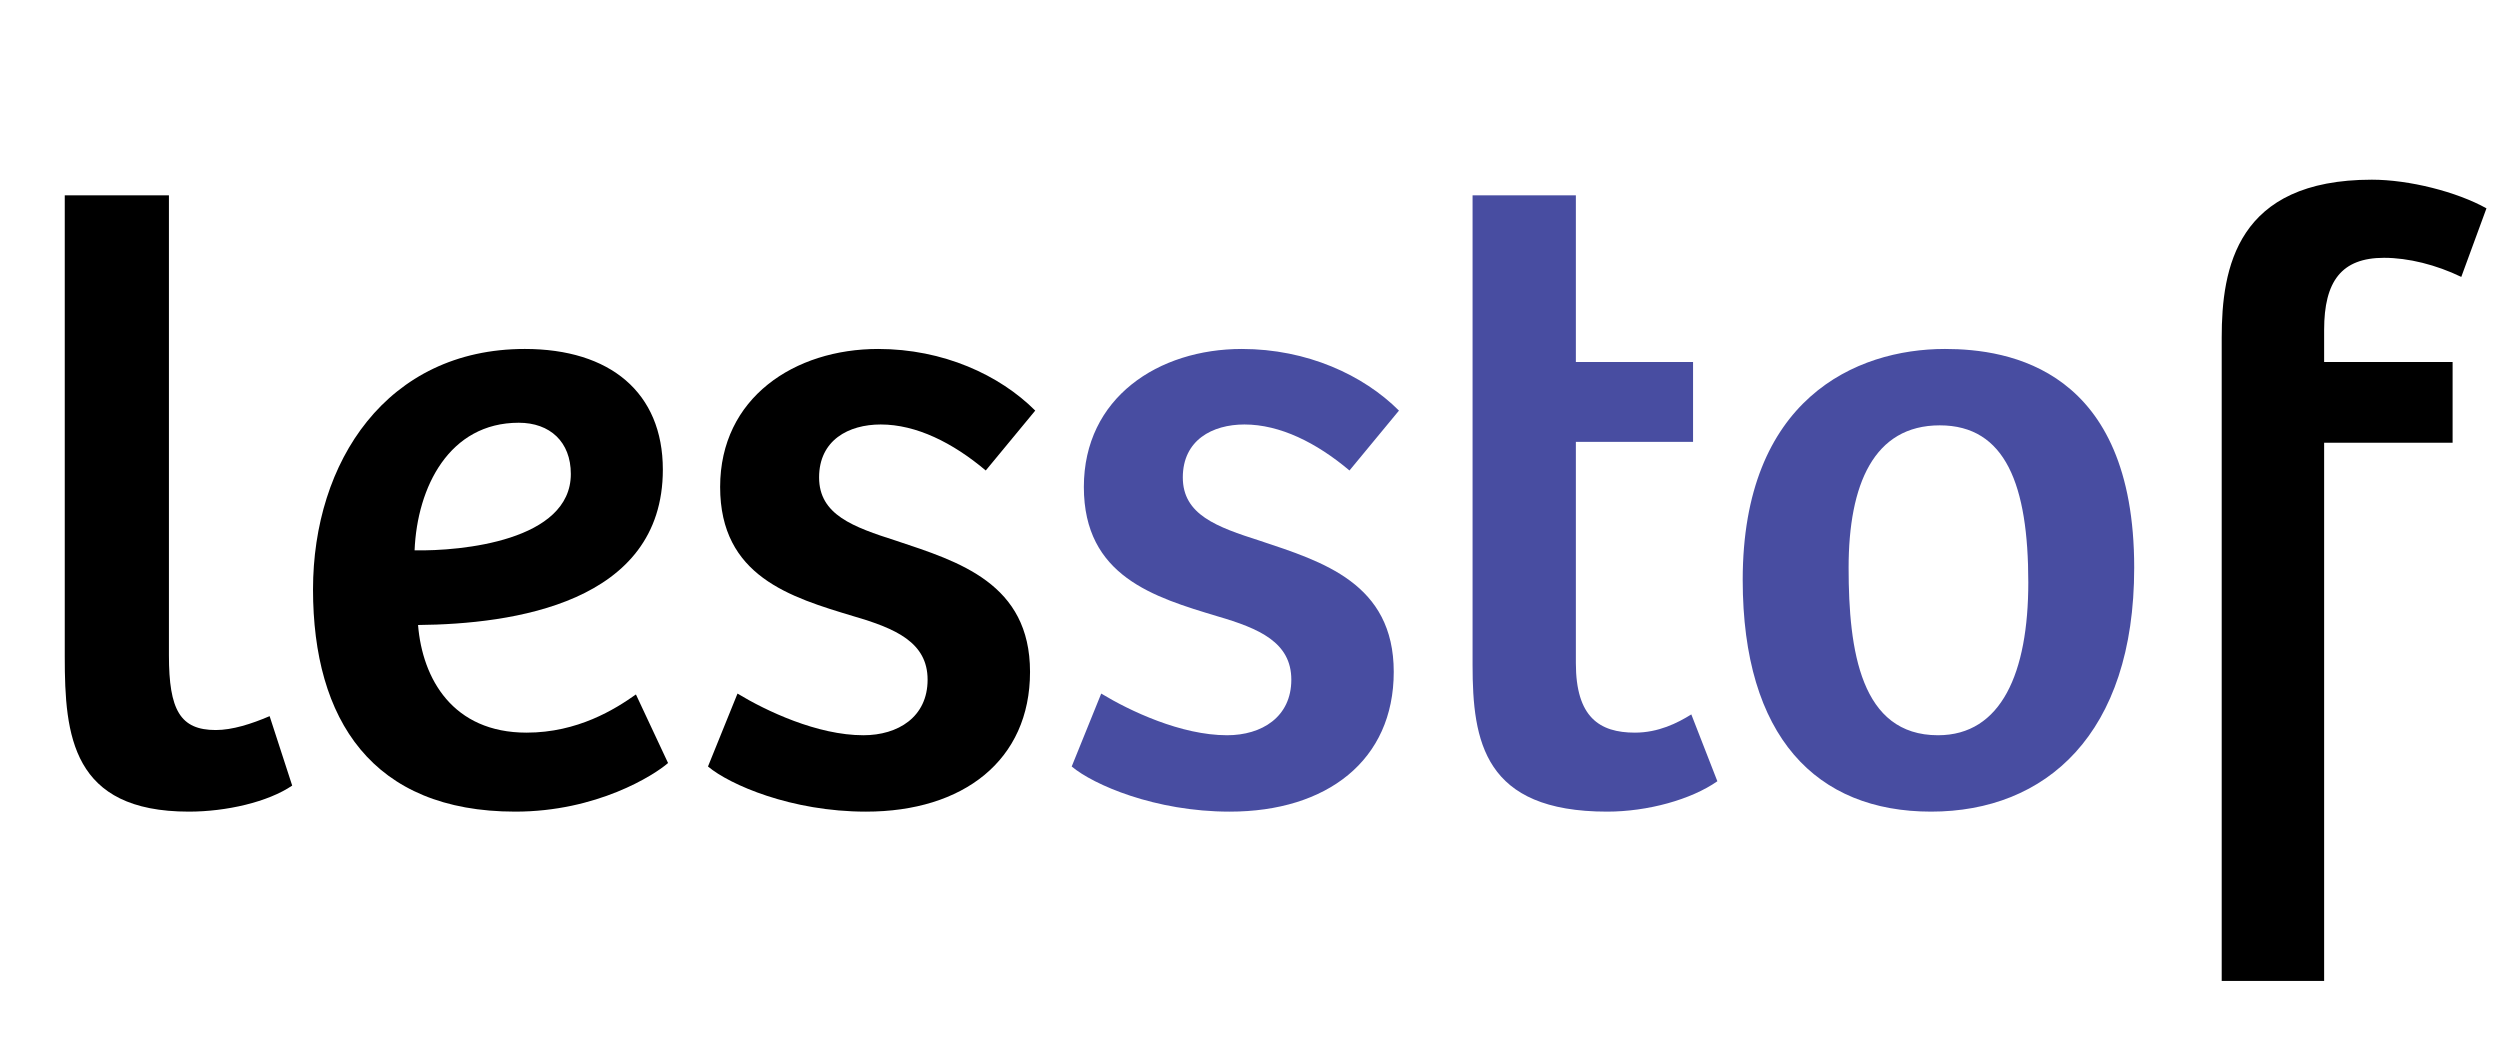
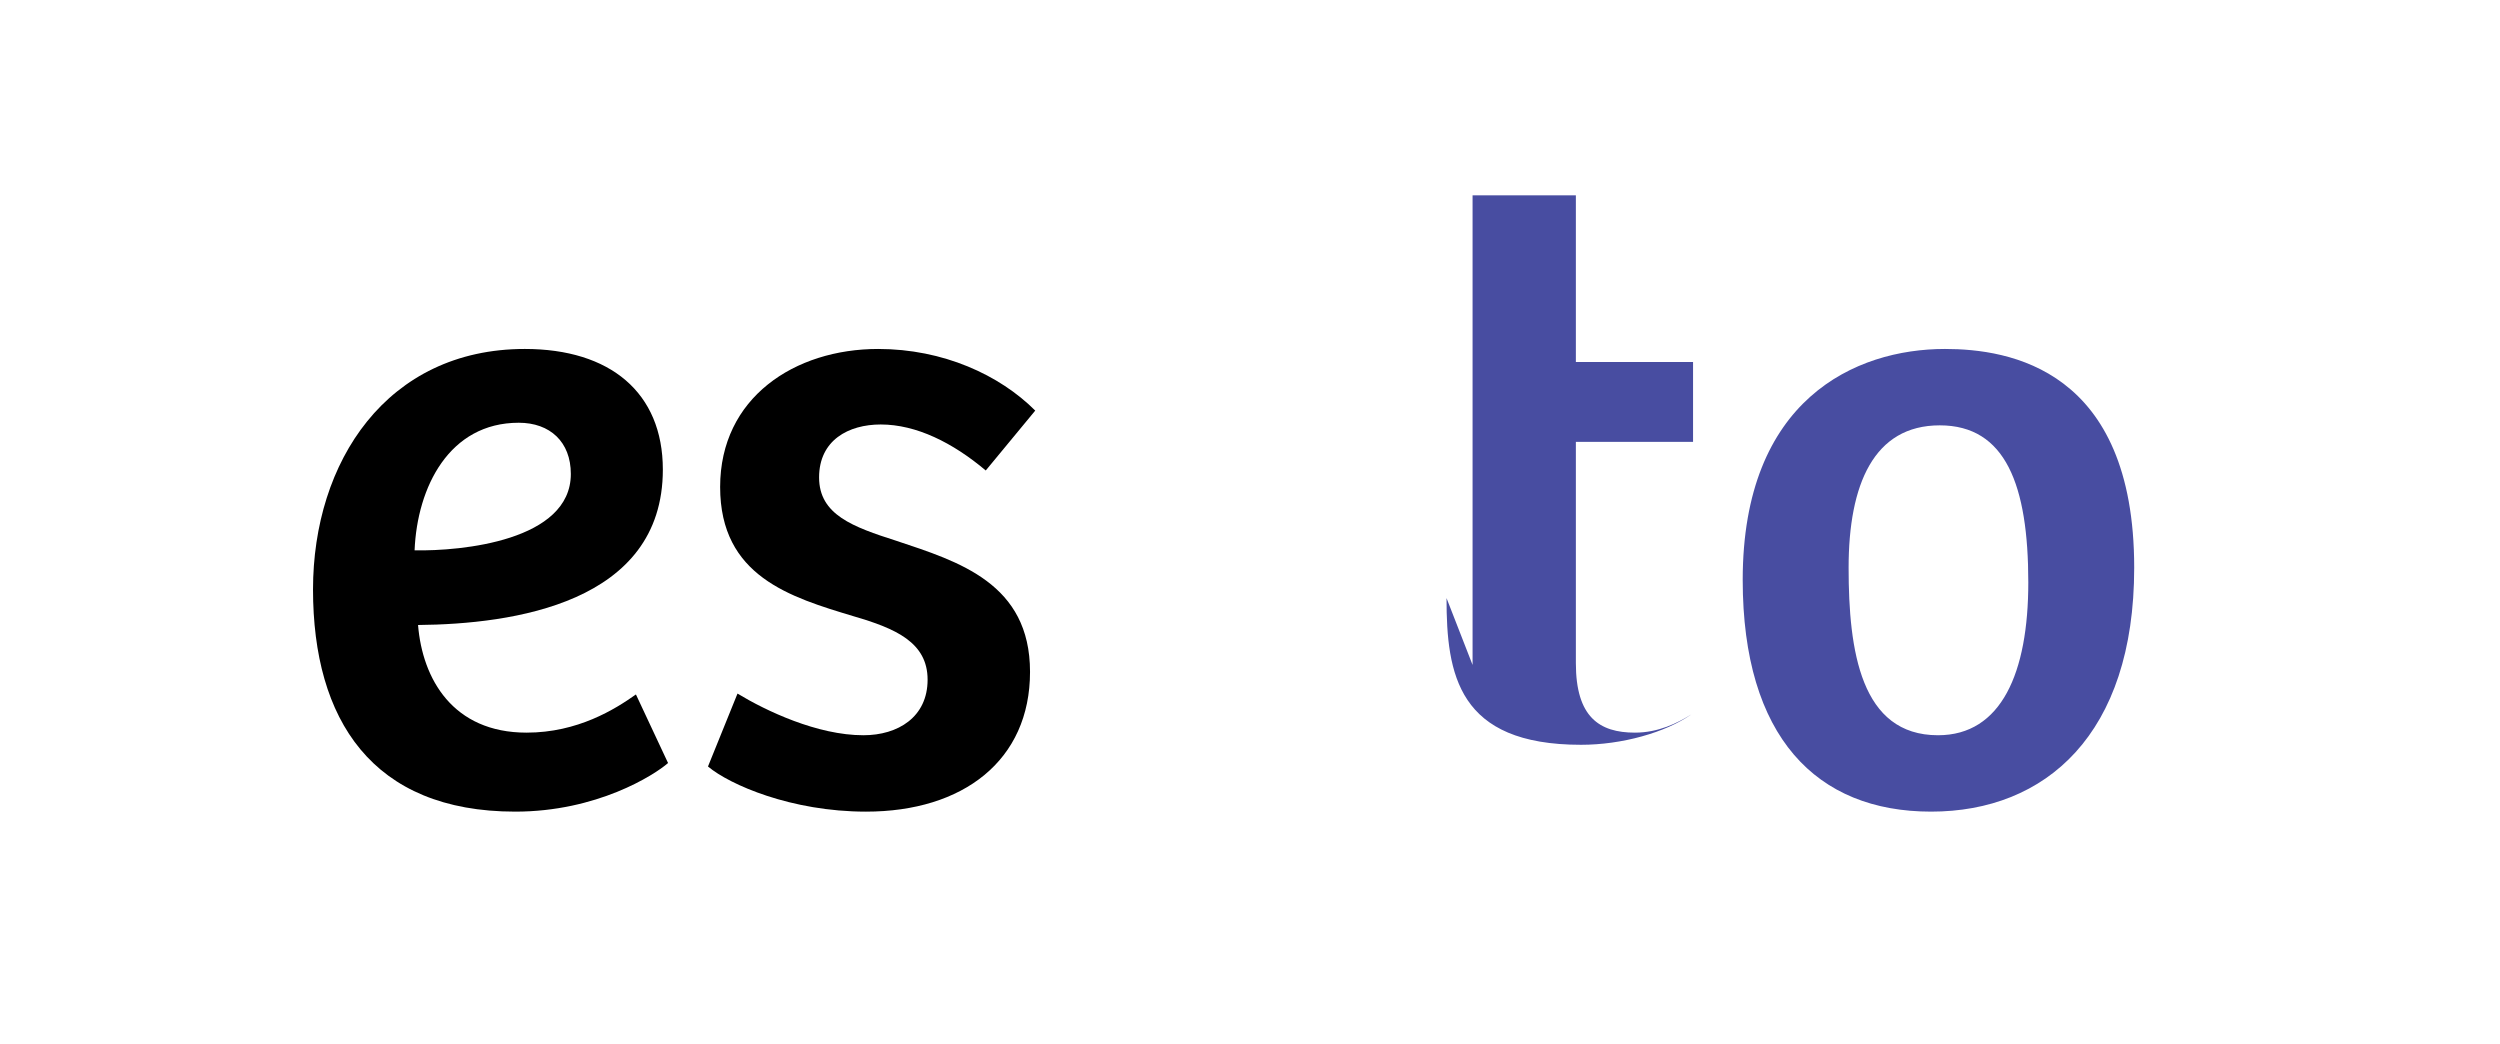
<svg xmlns="http://www.w3.org/2000/svg" id="Layer_1" viewBox="0 0 144 60.11">
  <defs>
    <style>.cls-1{fill:#484da1;}.cls-2{isolation:isolate;}</style>
  </defs>
  <g id="lesstof" class="cls-2">
    <g class="cls-2">
-       <path d="m3.73,37.85V11.25h6v26.5c0,3.15.65,4.3,2.7,4.3.95,0,2.05-.35,3.1-.8l1.3,4c-1.4.95-3.8,1.5-5.95,1.5-6.75,0-7.15-4.4-7.15-8.9Z" />
      <path d="m18.03,33.95c0-7.35,4.25-13.85,12.2-13.85,4.9,0,7.95,2.5,7.95,6.95,0,7.7-8.65,8.9-14.1,8.95.25,3.1,2,6.2,6.25,6.2,2.95,0,5.1-1.35,6.3-2.2l1.85,3.95c-.8.7-4.1,2.8-8.8,2.8-8.25,0-11.65-5.3-11.65-12.8Zm14.85-6.65c0-1.85-1.2-2.95-3-2.95-4,0-5.85,3.7-6,7.35,2.7.05,9-.55,9-4.4Z" />
      <path d="m40.78,44.15l1.7-4.2c1.65,1,4.6,2.4,7.25,2.4,2,0,3.7-1.05,3.7-3.2s-1.85-2.95-4.25-3.65c-3.65-1.1-7.7-2.3-7.7-7.45s4.3-7.95,9.1-7.95c3.75,0,7,1.5,9.05,3.55l-2.85,3.45c-1.9-1.6-4-2.65-6.05-2.65-1.85,0-3.55.9-3.55,3.05s1.95,2.85,4.45,3.65c3.6,1.2,7.7,2.45,7.7,7.55s-3.85,8.05-9.45,8.05c-4.3,0-7.85-1.55-9.1-2.6Z" />
    </g>
    <g class="cls-2">
-       <path class="cls-1" d="m61.73,44.15l1.7-4.2c1.65,1,4.6,2.4,7.25,2.4,2,0,3.7-1.05,3.7-3.2s-1.85-2.95-4.25-3.65c-3.65-1.1-7.7-2.3-7.7-7.45s4.3-7.95,9.1-7.95c3.75,0,7,1.5,9.05,3.55l-2.85,3.45c-1.9-1.6-4-2.65-6.05-2.65-1.85,0-3.55.9-3.55,3.05s1.95,2.85,4.45,3.65c3.6,1.2,7.7,2.45,7.7,7.55s-3.85,8.05-9.45,8.05c-4.3,0-7.85-1.55-9.1-2.6Z" />
-       <path class="cls-1" d="m84.82,38.3V11.25h5.95v9.6h6.75v4.6h-6.75v12.75c0,3.1,1.35,4,3.4,4,1.35,0,2.45-.55,3.25-1.05l1.5,3.85c-1.5,1.05-4,1.75-6.35,1.75-7.1,0-7.75-4.05-7.75-8.45Z" />
+       <path class="cls-1" d="m84.82,38.3V11.25h5.95v9.6h6.75v4.6h-6.75v12.75c0,3.1,1.35,4,3.4,4,1.35,0,2.45-.55,3.25-1.05c-1.5,1.05-4,1.75-6.35,1.75-7.1,0-7.75-4.05-7.75-8.45Z" />
      <path class="cls-1" d="m100.38,33.4c0-10.4,6.5-13.3,11.65-13.3,3.7,0,10.9,1.15,10.9,12.6,0,9.6-5.1,14.05-11.7,14.05s-10.85-4.3-10.85-13.35Zm16.45.15c0-5.6-1.3-9.05-5.1-9.05s-5.25,3.4-5.25,8.2.7,9.65,5.15,9.65c3.65,0,5.2-3.6,5.2-8.8Z" />
    </g>
    <g class="cls-2">
-       <path d="m136.62,10.35c2.15,0,4.9.7,6.6,1.65l-1.45,3.95c-1.45-.7-3.05-1.1-4.45-1.1-2.45,0-3.45,1.35-3.45,4.15v1.85h7.4v4.65h-7.4v31h-5.9V19.45c0-4,.85-9.1,8.65-9.1Z" />
-     </g>
+       </g>
  </g>
</svg>